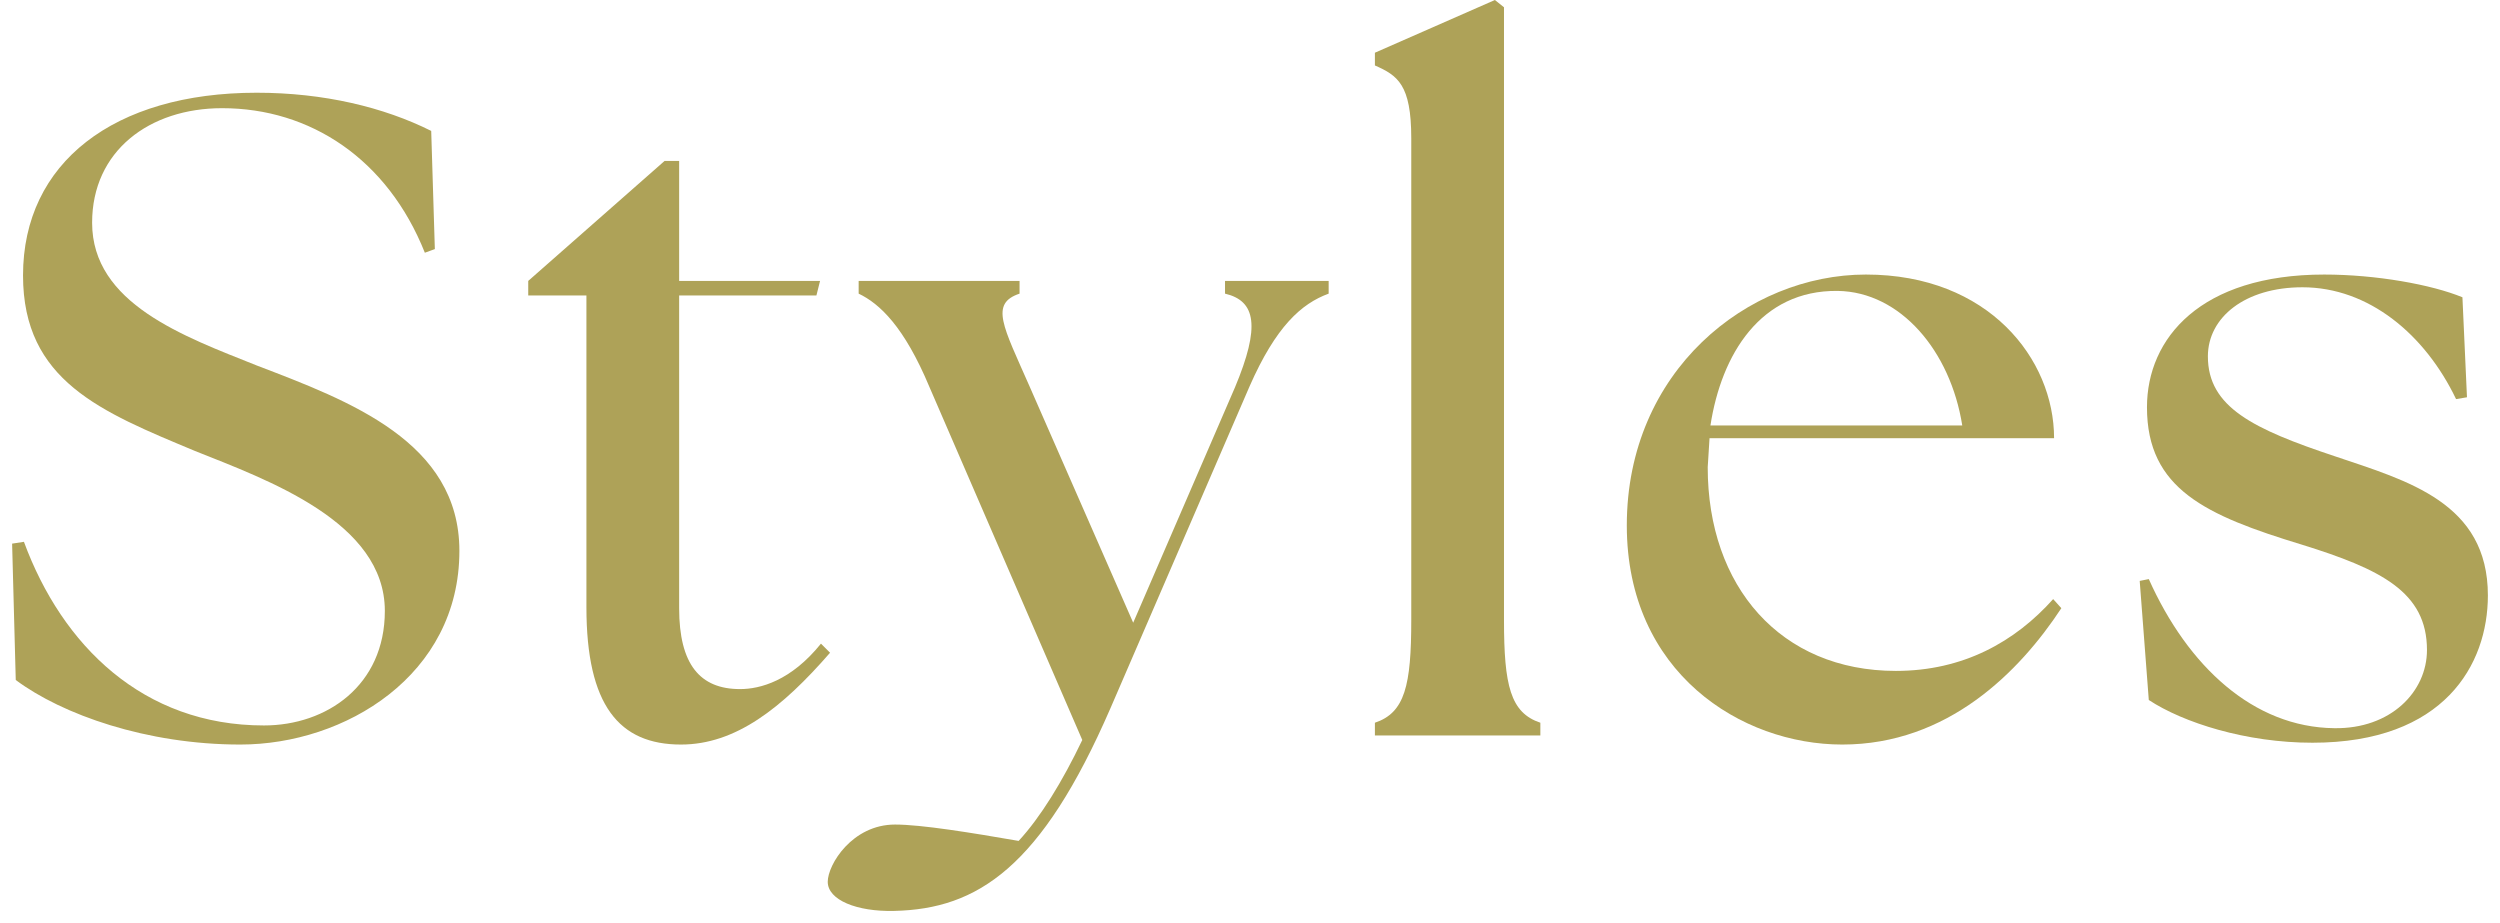
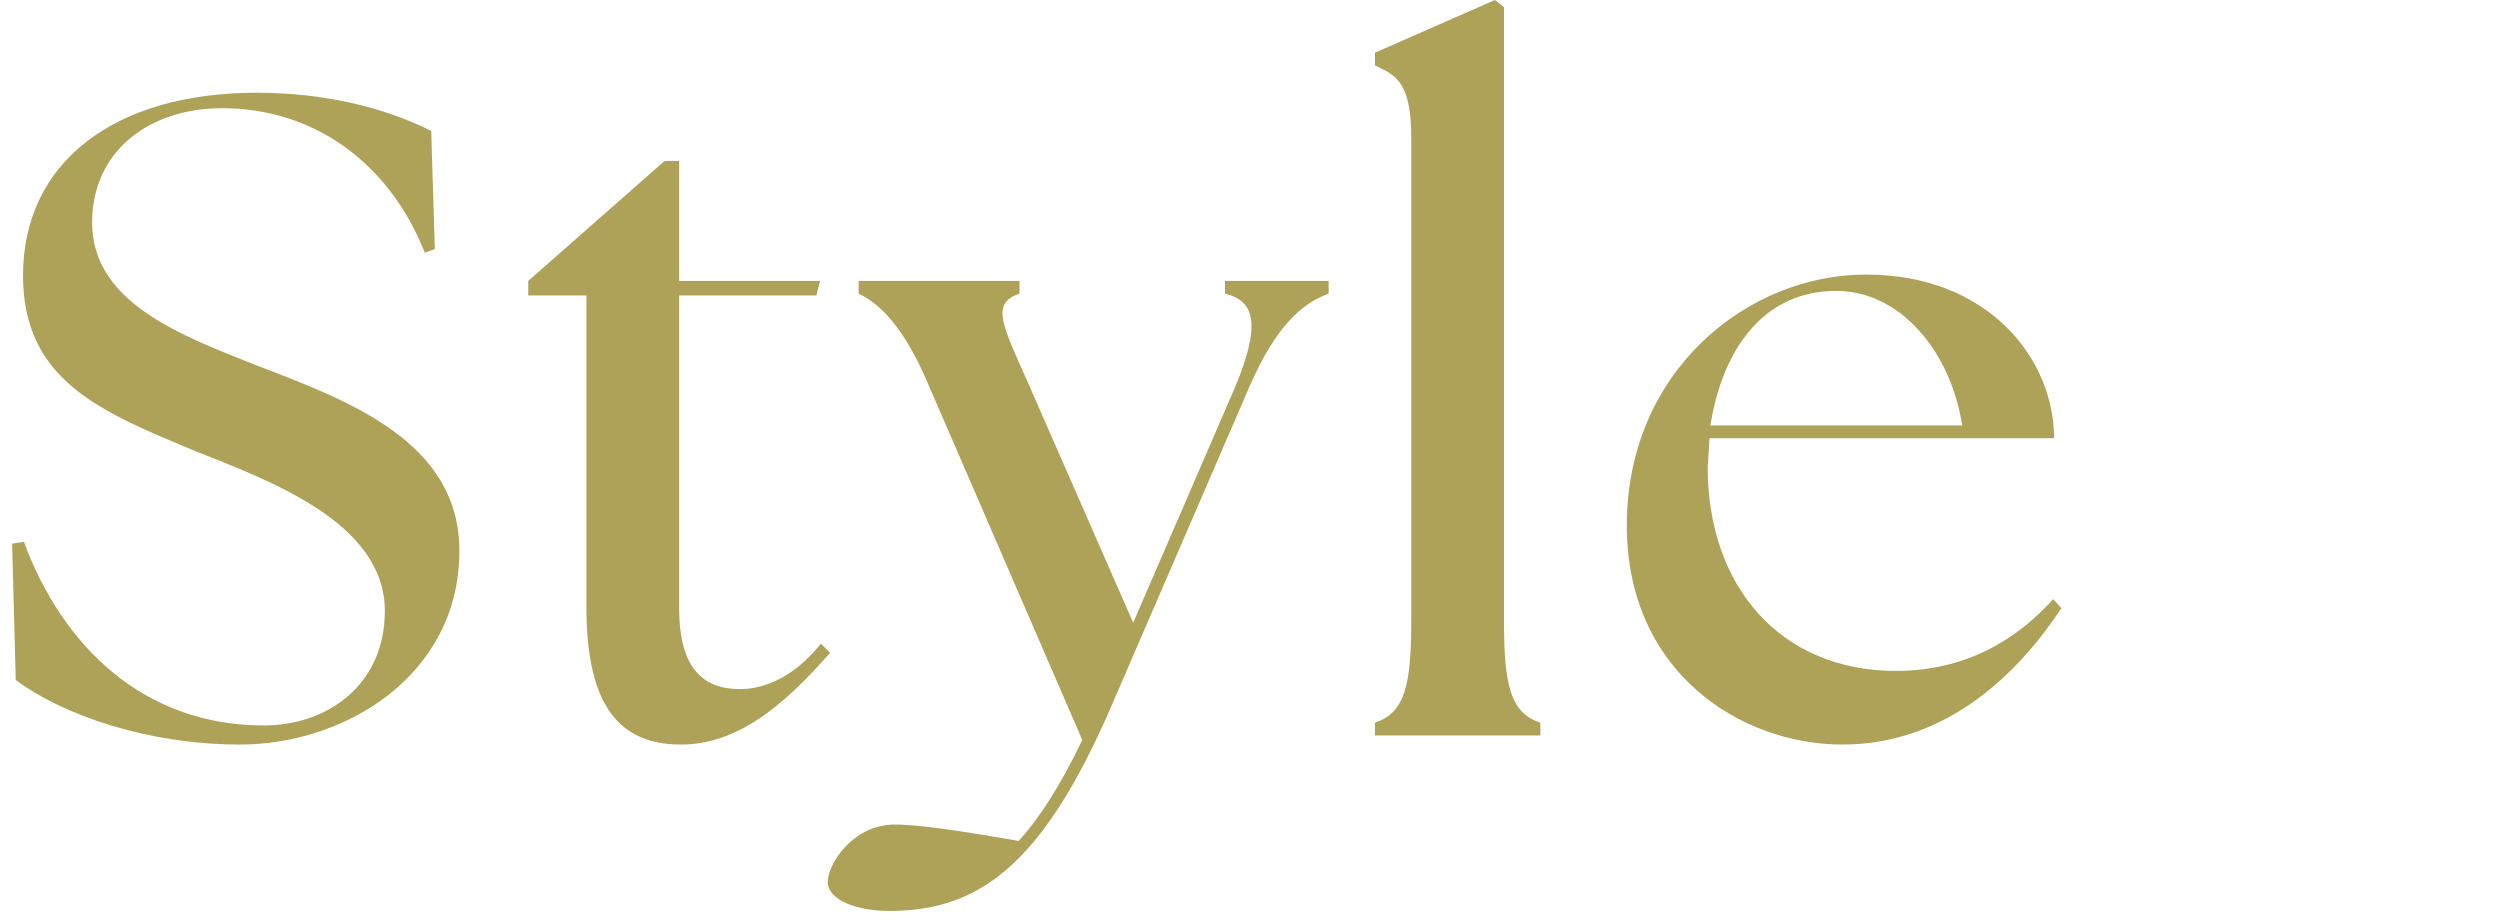
<svg xmlns="http://www.w3.org/2000/svg" width="176" height="65" viewBox="0 0 176 65" fill="none">
-   <path d="M162.795 52.288C158.123 52.288 153.707 50.88 151.275 49.28L150.635 40.896L151.275 40.768C154.027 46.912 158.635 51.2 164.331 51.264C168.299 51.328 170.859 48.704 170.859 45.76C170.859 41.664 167.595 40.064 162.027 38.336C155.307 36.288 151.147 34.432 151.147 28.672C151.147 23.808 154.923 19.328 163.627 19.328C167.275 19.328 171.179 20.032 173.355 20.928L173.675 27.968L172.907 28.096C170.731 23.552 166.763 20.224 162.091 20.224C158.059 20.224 155.435 22.336 155.435 25.088C155.435 28.672 158.635 30.208 164.395 32.128C169.515 33.856 175.147 35.392 175.147 41.92C175.147 46.784 172.075 52.288 162.795 52.288Z" fill="#AEA258" />
  <path d="M129.695 52.416C122.591 52.416 114.527 47.36 114.527 36.992C114.527 26.112 123.039 19.328 131.359 19.328C139.999 19.328 144.607 25.28 144.607 30.848H120.351L120.223 32.896C120.223 41.28 125.343 47.232 133.471 47.232C138.207 47.232 141.855 45.184 144.543 42.176L145.119 42.816C142.175 47.296 137.119 52.416 129.695 52.416ZM120.415 29.952H138.143C137.311 24.704 133.791 20.544 129.375 20.48C123.935 20.416 121.183 24.96 120.415 29.952Z" fill="#AEA258" />
  <path d="M96.793 51.776V50.88C98.905 50.176 99.353 48.256 99.353 43.648V9.728C99.353 5.952 98.393 5.312 96.793 4.608V3.712L105.241 0L105.881 0.512V43.648C105.881 48.256 106.329 50.176 108.441 50.88V51.776H96.793Z" fill="#AEA258" />
  <path d="M62.945 64.128C60.321 64.192 58.273 63.36 58.273 62.08C58.273 60.864 60.001 58.048 63.009 58.048C64.865 58.048 68.385 58.624 71.713 59.2C73.249 57.536 74.785 55.04 76.193 52.096L65.441 27.264C63.649 22.976 61.921 21.376 60.449 20.672V19.776H71.777V20.672C69.665 21.376 70.625 22.976 72.481 27.2L79.777 43.84L86.945 27.264C88.737 22.976 88.417 21.184 86.241 20.672V19.776H93.537V20.672C91.617 21.376 89.825 22.976 87.969 27.2L78.177 49.856C73.313 61.056 68.833 64 62.945 64.128Z" fill="#AEA258" />
  <path d="M47.94 52.416C43.588 52.416 41.284 49.664 41.284 42.752V20.8H37.188V19.776L46.788 11.328H47.812V19.776H57.732L57.476 20.8H47.812V42.816C47.812 46.784 49.284 48.512 52.1 48.512C53.508 48.512 55.684 47.936 57.796 45.312L58.436 45.952C55.044 49.856 51.78 52.416 47.94 52.416Z" fill="#AEA258" />
  <path d="M16.917 52.416C10.325 52.416 4.373 50.304 1.109 47.872L0.853 38.272L1.685 38.144C4.373 45.44 10.069 51.072 18.581 51.072C22.997 51.072 27.093 48.256 27.093 43.008C27.093 36.736 18.837 33.792 13.717 31.744C7.125 28.992 1.621 26.816 1.621 19.392C1.621 11.456 8.021 6.528 18.069 6.528C22.805 6.528 27.029 7.552 30.357 9.216L30.613 17.536L29.909 17.792C27.285 11.2 21.845 7.616 15.637 7.616C10.517 7.616 6.485 10.624 6.485 15.68C6.485 21.376 12.949 23.68 18.069 25.728C24.597 28.224 32.341 31.104 32.341 38.784C32.341 47.552 24.277 52.416 16.917 52.416Z" fill="#AEA258" />
</svg>